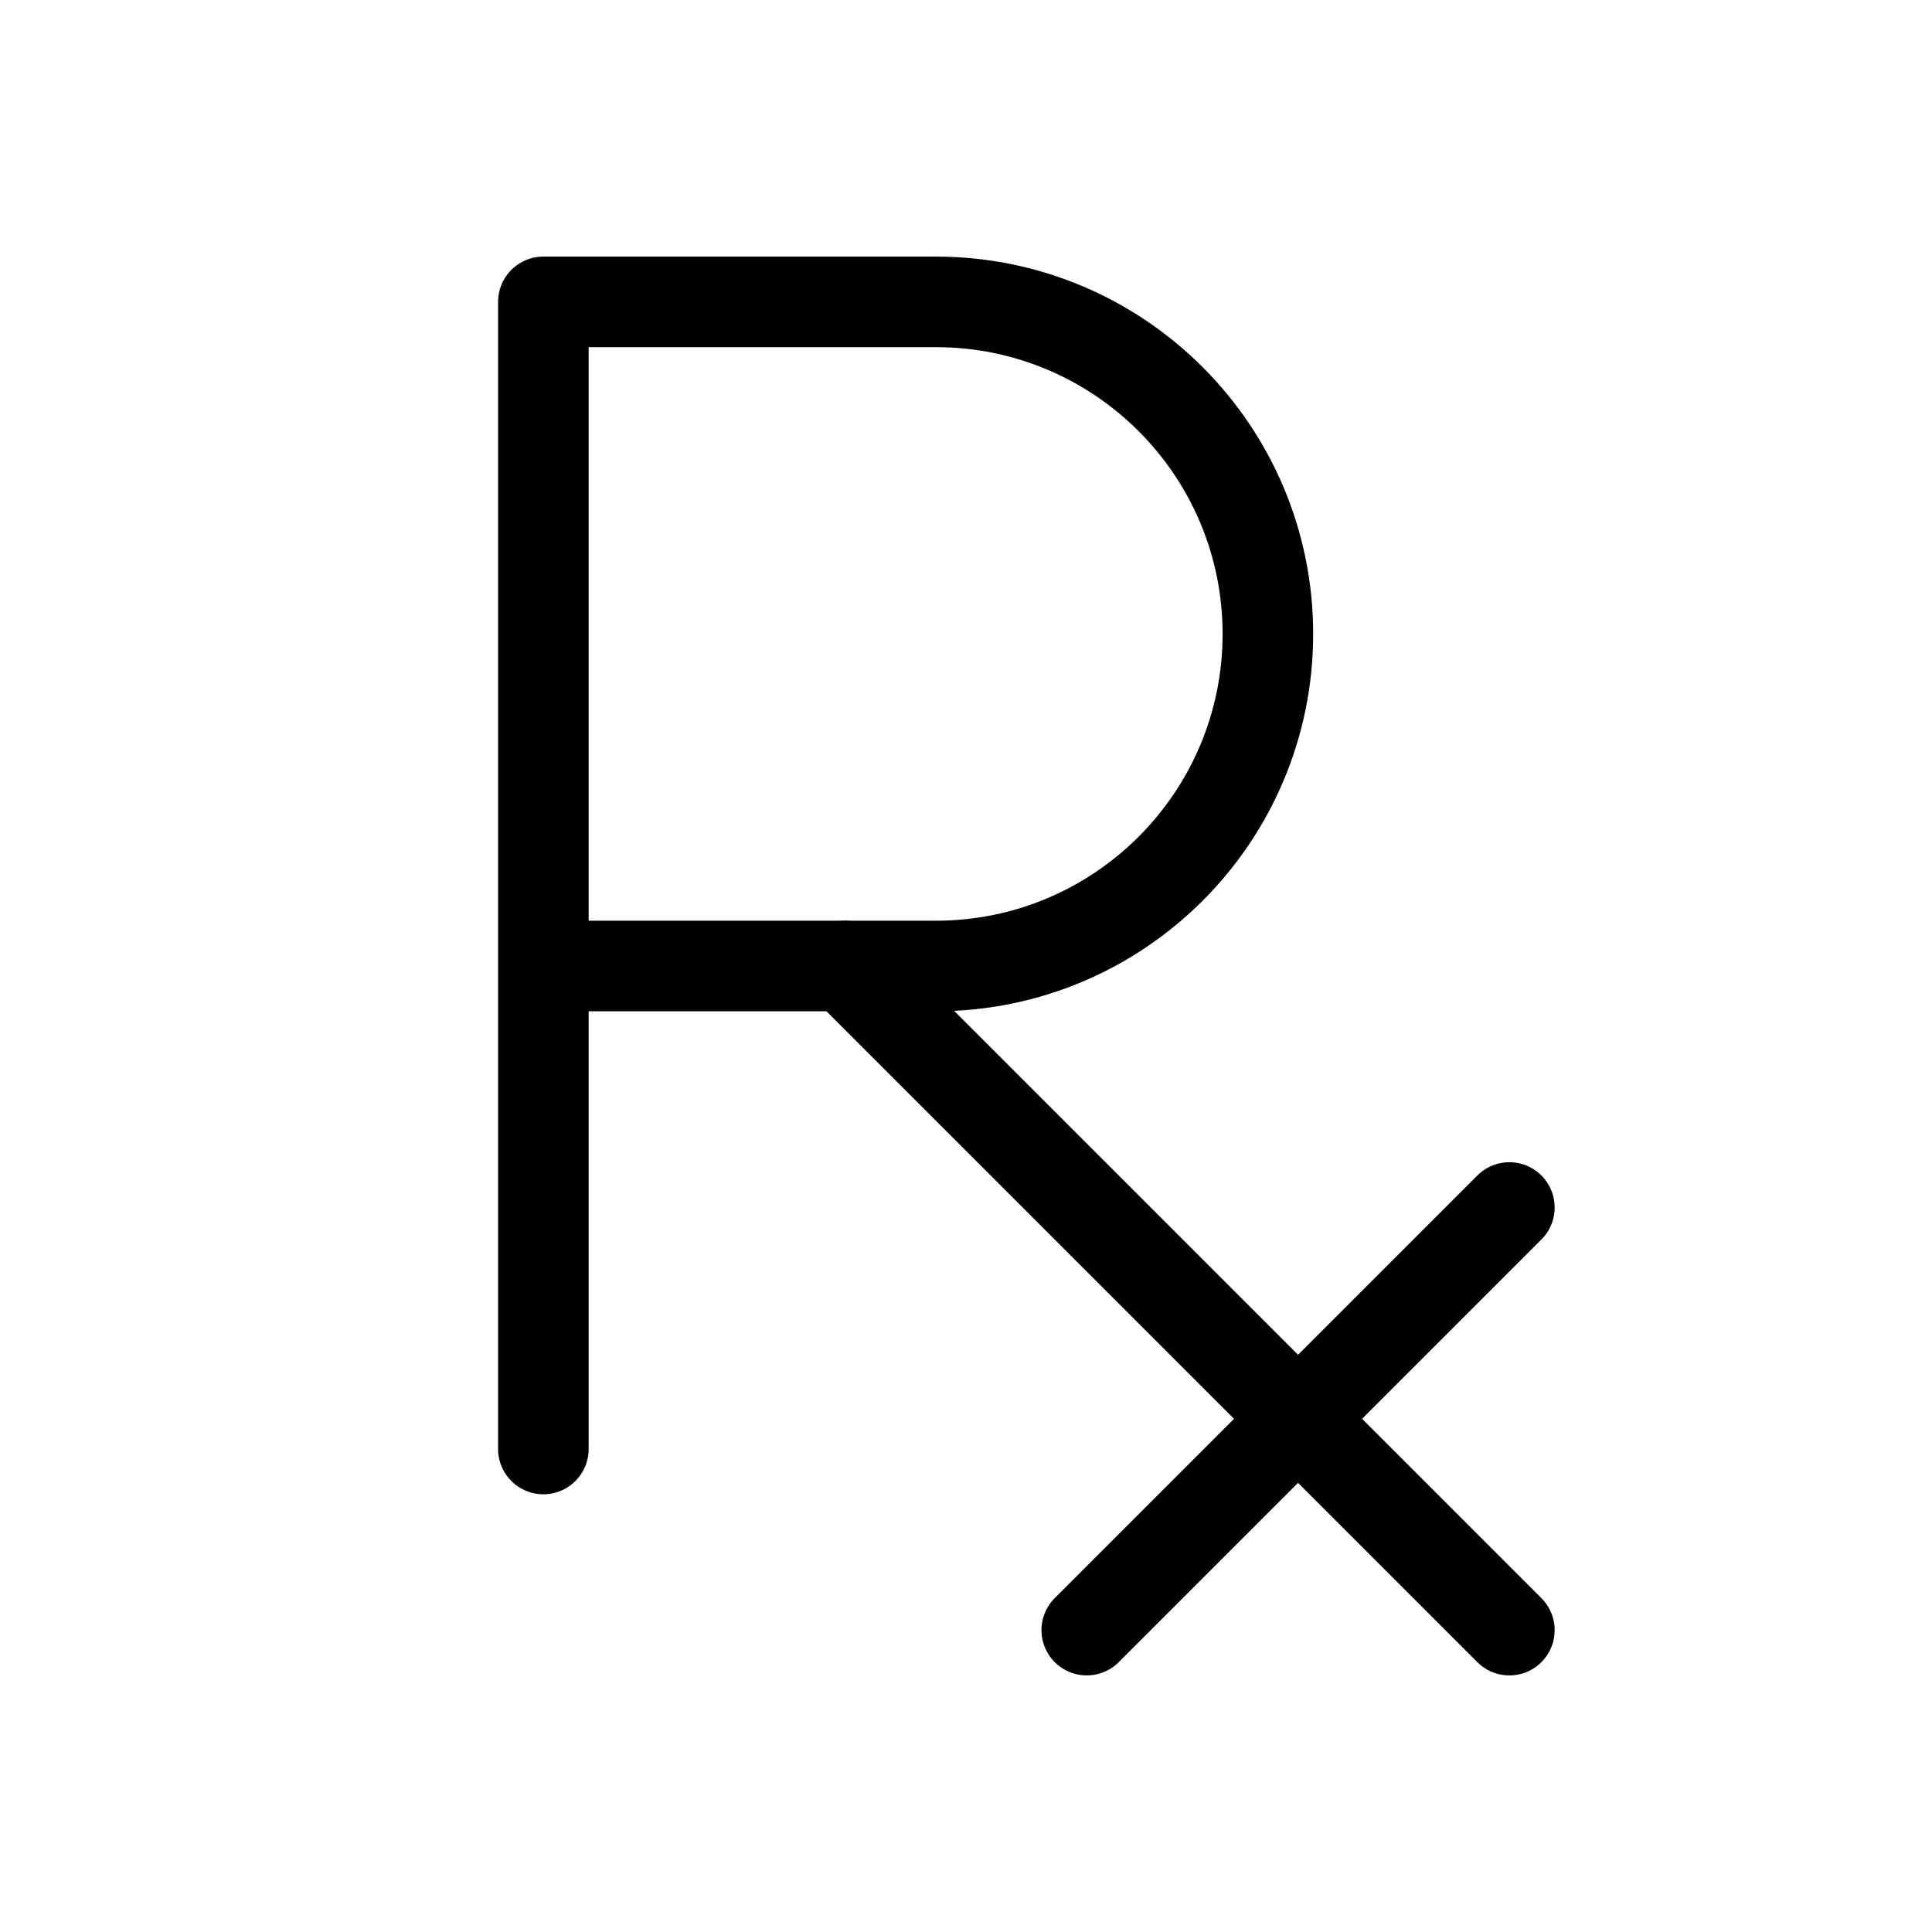
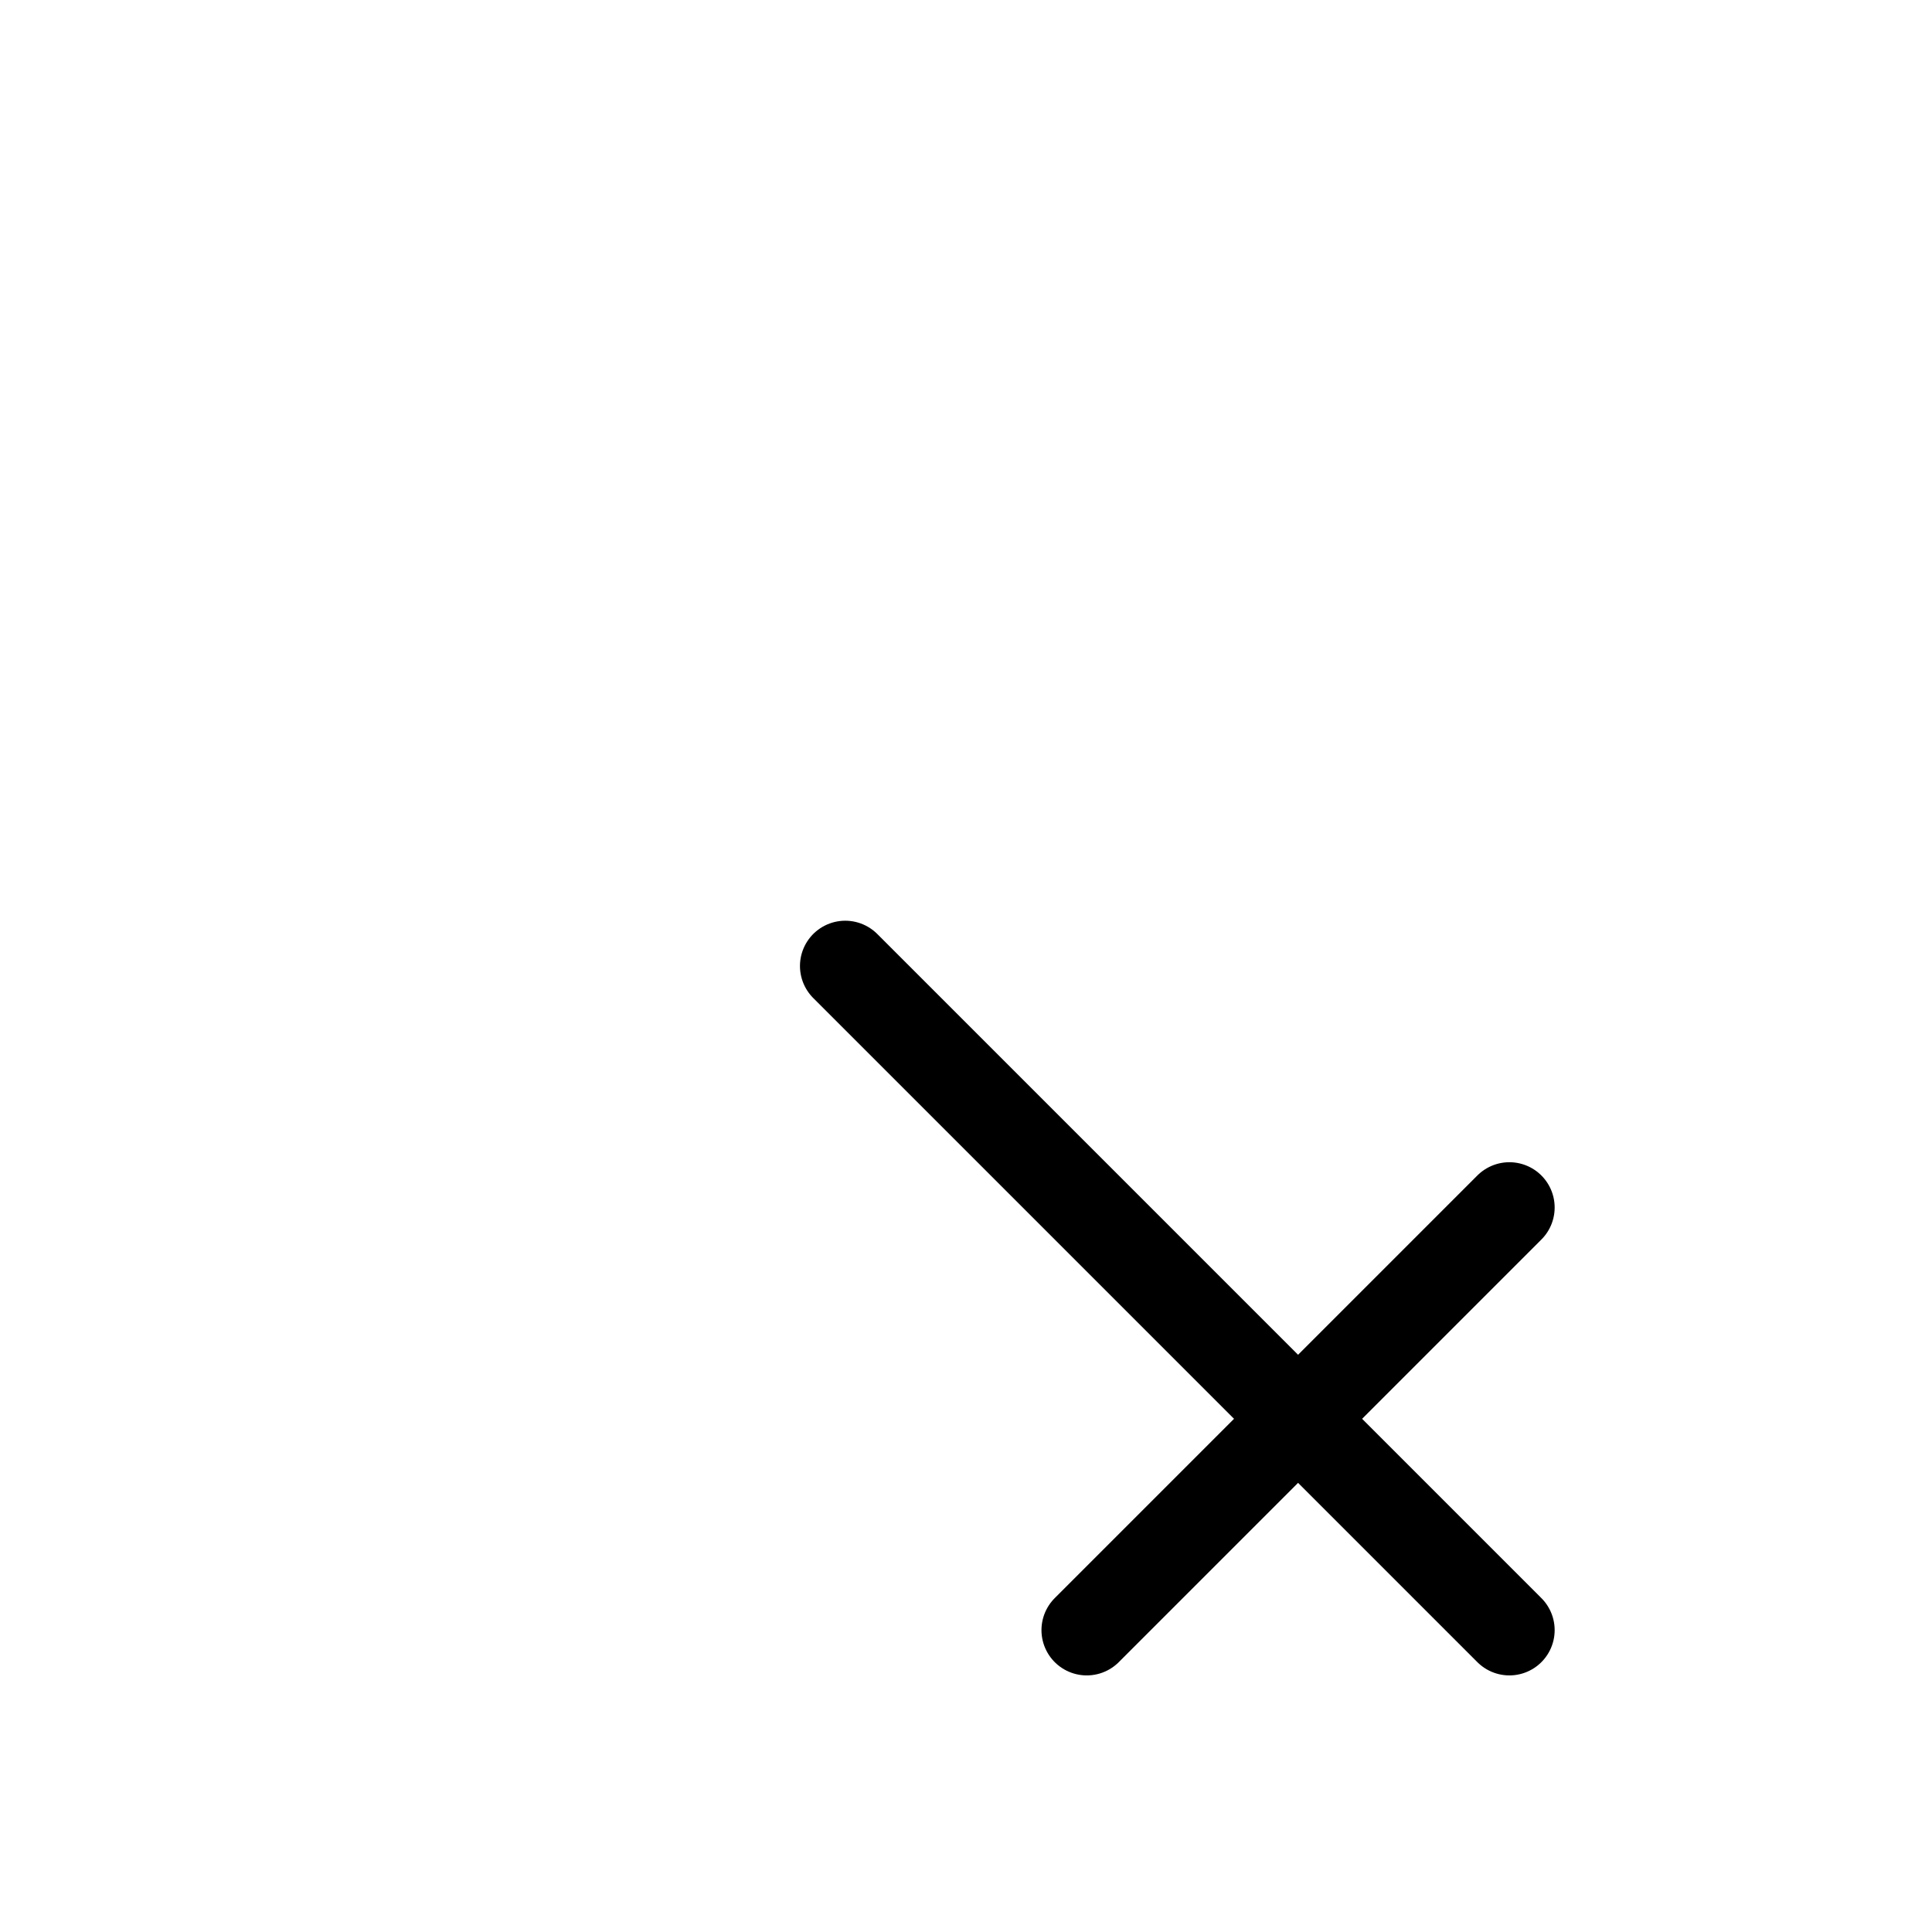
<svg xmlns="http://www.w3.org/2000/svg" id="Layer_1" data-name="Layer 1" version="1.1" viewBox="0 0 256 256">
  <defs>
    <style>
      .cls-1 {
        fill: none;
        stroke: #000;
        stroke-linecap: round;
        stroke-linejoin: round;
        stroke-width: 12px;
      }
    </style>
  </defs>
-   <path class="cls-1" d="M72,128h52c24.3,0,44-19.7,44-44s-19.7-44-44-44h-52v152" />
  <line class="cls-1" x1="112" y1="128" x2="200" y2="216" />
  <line class="cls-1" x1="200" y1="160" x2="144" y2="216" />
</svg>